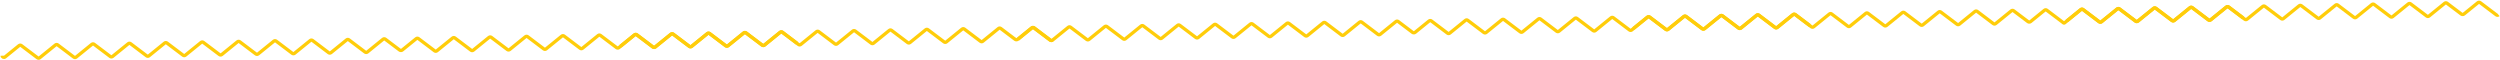
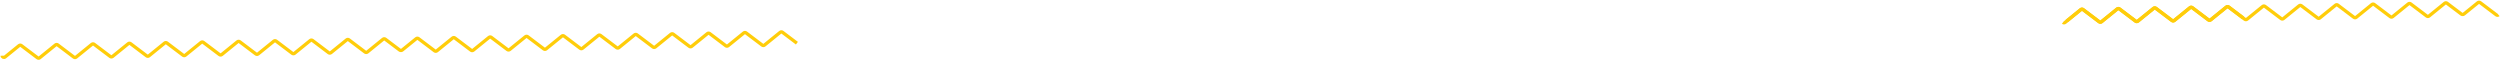
<svg xmlns="http://www.w3.org/2000/svg" width="3761" height="90" viewBox="0 0 3761 90" fill="none">
  <path d="M3.268 83.787C3.306 85.959 5.862 87.127 7.561 85.749L28.759 68.555C29.701 67.79 31.051 67.767 32.02 68.498L56.468 86.952C57.436 87.683 58.786 87.66 59.729 86.895L83.518 67.599C84.46 66.835 85.81 66.811 86.779 67.542L111.227 85.996C112.195 86.727 113.545 86.704 114.488 85.939L138.277 66.643C139.219 65.879 140.569 65.855 141.538 66.586L165.985 85.04C166.954 85.772 168.304 85.748 169.247 84.984L193.035 65.687C193.978 64.923 195.328 64.899 196.297 65.63L220.744 84.085C221.713 84.816 223.063 84.792 224.005 84.028L247.794 64.731C248.737 63.967 250.087 63.943 251.055 64.674L275.503 83.129C276.472 83.86 277.822 83.836 278.764 83.072L302.553 63.776C303.496 63.011 304.846 62.988 305.814 63.719L330.262 82.173C331.231 82.904 332.581 82.881 333.523 82.116L357.312 62.82C358.255 62.055 359.605 62.032 360.573 62.763L385.021 81.217C385.99 81.948 387.34 81.925 388.282 81.16L412.071 61.864C413.014 61.099 414.364 61.076 415.332 61.807L439.78 80.261C440.749 80.993 442.099 80.969 443.041 80.204L466.83 60.908C467.772 60.144 469.123 60.12 470.091 60.851L494.539 79.306C495.507 80.037 496.858 80.013 497.8 79.249L521.589 59.952C522.531 59.188 523.881 59.164 524.85 59.895L549.298 78.35C550.266 79.081 551.616 79.057 552.559 78.293L576.348 58.996C577.29 58.232 578.64 58.209 579.609 58.94L601.394 75.384C601.96 75.811 602.607 75.968 603.222 75.91C603.838 75.946 604.479 75.767 605.03 75.32L626.228 58.126C627.17 57.361 628.52 57.338 629.489 58.069L653.937 76.523C654.905 77.254 656.256 77.231 657.198 76.466L680.987 57.17C681.929 56.406 683.279 56.382 684.248 57.113L708.696 75.567C709.664 76.299 711.014 76.275 711.957 75.51L735.746 56.214C736.688 55.45 738.038 55.426 739.007 56.157L763.455 74.612C764.423 75.343 765.773 75.319 766.716 74.555L790.505 55.258C791.447 54.494 792.797 54.47 793.766 55.202L818.214 73.656C819.182 74.387 820.532 74.363 821.475 73.599L845.264 54.303C846.206 53.538 847.556 53.515 848.525 54.246L872.973 72.7C873.941 73.431 875.291 73.407 876.234 72.643L900.022 53.347C900.965 52.582 902.315 52.559 903.284 53.29L927.731 71.744C928.7 72.475 930.05 72.452 930.993 71.687L954.781 52.391C955.724 51.627 957.074 51.603 958.042 52.334L982.49 70.788C983.459 71.519 984.809 71.496 985.751 70.731L1009.54 51.435C1010.48 50.671 1011.83 50.647 1012.8 51.378L1037.25 69.832C1038.22 70.564 1039.57 70.54 1040.51 69.776L1064.3 50.479C1065.24 49.715 1066.59 49.691 1067.56 50.422L1092.01 68.877C1092.98 69.608 1094.33 69.584 1095.27 68.82L1119.06 49.523C1120 48.759 1121.35 48.736 1122.32 49.467L1146.77 67.921C1147.74 68.652 1149.09 68.628 1150.03 67.864L1173.82 48.568C1174.76 47.803 1176.11 47.78 1177.08 48.511L1198.86 64.955" stroke="#FFCD0A" stroke-width="5" />
-   <path d="M933.421 69.589L954.618 52.395C955.561 51.63 956.911 51.607 957.879 52.338L982.327 70.792C983.296 71.523 984.646 71.5 985.588 70.735L1009.38 51.439C1010.32 50.674 1011.67 50.651 1012.64 51.382L1037.09 69.836C1038.05 70.567 1039.4 70.544 1040.35 69.779L1064.14 50.483C1065.08 49.719 1066.43 49.695 1067.4 50.426L1091.85 68.88C1092.81 69.612 1094.16 69.588 1095.11 68.823L1118.9 49.527C1119.84 48.763 1121.19 48.739 1122.16 49.47L1146.6 67.925C1147.57 68.656 1148.92 68.632 1149.87 67.868L1173.65 48.571C1174.6 47.807 1175.95 47.783 1176.92 48.514L1201.36 66.969C1202.33 67.7 1203.68 67.676 1204.62 66.912L1228.41 47.616C1229.36 46.851 1230.71 46.828 1231.67 47.559L1256.12 66.013C1257.09 66.744 1258.44 66.721 1259.38 65.956L1283.17 46.66C1284.11 45.895 1285.46 45.872 1286.43 46.603L1310.88 65.057C1311.85 65.788 1313.2 65.765 1314.14 65L1337.93 45.704C1338.87 44.94 1340.22 44.916 1341.19 45.647L1365.64 64.101C1366.61 64.832 1367.96 64.809 1368.9 64.044L1392.69 44.748C1393.63 43.984 1394.98 43.96 1395.95 44.691L1420.4 63.145C1421.37 63.877 1422.72 63.853 1423.66 63.089L1447.45 43.792C1448.39 43.028 1449.74 43.004 1450.71 43.735L1475.16 62.19C1476.13 62.921 1477.48 62.897 1478.42 62.133L1502.21 42.837C1503.15 42.072 1504.5 42.048 1505.47 42.78L1527.25 59.224C1527.82 59.651 1528.47 59.808 1529.08 59.75C1529.7 59.786 1530.34 59.607 1530.89 59.16L1552.09 41.966C1553.03 41.201 1554.38 41.178 1555.35 41.909L1579.8 60.363C1580.76 61.094 1582.12 61.071 1583.06 60.306" stroke="#FFCD0A" stroke-width="5" />
-   <path d="M1531.33 59.152L1552.52 41.957C1553.47 41.193 1554.82 41.169 1555.79 41.9L1580.23 60.355C1581.2 61.086 1582.55 61.062 1583.49 60.298L1607.28 41.001C1608.23 40.237 1609.58 40.213 1610.54 40.944L1634.99 59.399C1635.96 60.13 1637.31 60.106 1638.25 59.342L1662.04 40.045C1662.98 39.281 1664.33 39.258 1665.3 39.989L1689.75 58.443C1690.72 59.174 1692.07 59.151 1693.01 58.386L1716.8 39.09C1717.74 38.325 1719.09 38.302 1720.06 39.033L1744.51 57.487C1745.48 58.218 1746.83 58.195 1747.77 57.43L1771.56 38.134C1772.5 37.369 1773.85 37.346 1774.82 38.077L1799.27 56.531C1800.24 57.262 1801.59 57.239 1802.53 56.474L1826.32 37.178C1827.26 36.414 1828.61 36.39 1829.58 37.121L1854.03 55.575C1855 56.307 1856.35 56.283 1857.29 55.519L1881.08 36.222C1882.02 35.458 1883.37 35.434 1884.34 36.165L1908.79 54.62C1909.76 55.351 1911.11 55.327 1912.05 54.563L1935.84 35.266C1936.78 34.502 1938.13 34.478 1939.1 35.209L1963.55 53.664C1964.51 54.395 1965.86 54.371 1966.81 53.607L1990.6 34.311C1991.54 33.546 1992.89 33.523 1993.86 34.254L2018.3 52.708C2019.27 53.439 2020.62 53.416 2021.57 52.651L2045.35 33.355C2046.3 32.59 2047.65 32.567 2048.62 33.298L2073.06 51.752C2074.03 52.483 2075.38 52.46 2076.32 51.695L2100.11 32.399C2101.06 31.634 2102.41 31.611 2103.37 32.342L2125.16 48.786C2125.73 49.214 2126.37 49.37 2126.99 49.312C2127.6 49.349 2128.25 49.17 2128.8 48.723L2149.99 31.528C2150.94 30.764 2152.29 30.74 2153.25 31.471L2177.7 49.926C2178.67 50.657 2180.02 50.633 2180.96 49.869L2204.75 30.573C2205.7 29.808 2207.05 29.785 2208.01 30.516L2232.46 48.97C2233.43 49.701 2234.78 49.677 2235.72 48.913L2259.51 29.617C2260.45 28.852 2261.8 28.829 2262.77 29.56L2287.22 48.014C2288.19 48.745 2289.54 48.722 2290.48 47.957L2314.27 28.661C2315.21 27.896 2316.56 27.873 2317.53 28.604L2341.98 47.058C2342.95 47.789 2344.3 47.766 2345.24 47.001L2369.03 27.705C2369.97 26.941 2371.32 26.917 2372.29 27.648L2396.74 46.102C2397.71 46.834 2399.06 46.81 2400 46.045L2423.79 26.749C2424.73 25.985 2426.08 25.961 2427.05 26.692L2451.5 45.147C2452.47 45.878 2453.82 45.854 2454.76 45.09L2478.55 25.793C2479.49 25.029 2480.84 25.005 2481.81 25.736L2506.26 44.191C2507.22 44.922 2508.57 44.898 2509.52 44.134L2533.31 24.838C2534.25 24.073 2535.6 24.05 2536.57 24.781L2561.02 43.235C2561.98 43.966 2563.33 43.942 2564.28 43.178L2588.07 23.882C2589.01 23.117 2590.36 23.094 2591.33 23.825L2615.77 42.279C2616.74 43.01 2618.09 42.987 2619.04 42.222L2642.82 22.926C2643.77 22.162 2645.12 22.138 2646.09 22.869L2670.53 41.323C2671.5 42.054 2672.85 42.031 2673.79 41.266L2697.58 21.97C2698.53 21.206 2699.88 21.182 2700.84 21.913L2722.63 38.357" stroke="#FFCD0A" stroke-width="5" />
-   <path d="M2457.19 42.992L2478.38 25.797C2479.33 25.033 2480.68 25.009 2481.65 25.74L2506.09 44.194C2507.06 44.925 2508.41 44.902 2509.35 44.138L2533.14 24.841C2534.09 24.077 2535.44 24.053 2536.4 24.784L2560.85 43.239C2561.82 43.97 2563.17 43.946 2564.11 43.182L2587.9 23.885C2588.84 23.121 2590.19 23.097 2591.16 23.828L2615.61 42.283C2616.58 43.014 2617.93 42.99 2618.87 42.226L2642.66 22.93C2643.6 22.165 2644.95 22.142 2645.92 22.873L2670.37 41.327C2671.34 42.058 2672.69 42.034 2673.63 41.27L2697.42 21.974C2698.36 21.209 2699.71 21.186 2700.68 21.917L2725.13 40.371C2726.1 41.102 2727.45 41.079 2728.39 40.314L2752.18 21.018C2753.12 20.253 2754.47 20.23 2755.44 20.961L2779.89 39.415C2780.86 40.146 2782.21 40.123 2783.15 39.358L2806.94 20.062C2807.88 19.298 2809.23 19.274 2810.2 20.005L2834.65 38.459C2835.61 39.191 2836.96 39.167 2837.91 38.403L2861.7 19.106C2862.64 18.342 2863.99 18.318 2864.96 19.049L2889.41 37.504C2890.37 38.235 2891.72 38.211 2892.67 37.447L2916.46 18.151C2917.4 17.386 2918.75 17.363 2919.72 18.093L2944.16 36.548C2945.13 37.279 2946.48 37.255 2947.43 36.491L2971.21 17.195C2972.16 16.43 2973.51 16.407 2974.48 17.138L2998.92 35.592C2999.89 36.323 3001.24 36.3 3002.18 35.535L3025.97 16.239C3026.92 15.474 3028.27 15.451 3029.23 16.182L3051.02 32.626C3051.59 33.053 3052.23 33.21 3052.85 33.152C3053.46 33.189 3054.1 33.01 3054.66 32.563L3075.85 15.368C3076.8 14.604 3078.15 14.58 3079.11 15.311L3103.56 33.766C3104.53 34.497 3105.88 34.473 3106.82 33.709" stroke="#FFCD0A" stroke-width="5" />
  <path d="M3374.6 26.979L3352.81 10.535C3351.84 9.804 3350.49 9.827 3349.55 10.592L3325.76 29.888C3324.82 30.652 3323.47 30.676 3322.5 29.945L3298.05 11.491C3297.08 10.759 3295.73 10.783 3294.79 11.547L3271 30.844C3270.06 31.608 3268.71 31.632 3267.74 30.901L3243.29 12.446C3242.32 11.715 3240.97 11.739 3240.03 12.503L3216.24 31.8C3215.3 32.564 3213.95 32.588 3212.98 31.857L3188.53 13.402C3187.57 12.671 3186.22 12.695 3185.27 13.459L3161.48 32.755C3160.54 33.52 3159.19 33.543 3158.22 32.812L3133.78 14.358C3132.81 13.627 3131.46 13.65 3130.51 14.415L3106.73 33.711C3105.78 34.476 3104.43 34.499 3103.46 33.768" stroke="#FFCD0A" stroke-width="5" />
  <path d="M3109.15 31.613L3130.35 14.418C3131.3 13.654 3132.65 13.63 3133.61 14.361L3158.06 32.816C3159.03 33.547 3160.38 33.523 3161.32 32.759L3185.11 13.462C3186.05 12.698 3187.4 12.674 3188.37 13.405L3212.82 31.86C3213.79 32.591 3215.14 32.567 3216.08 31.803L3239.87 12.507C3240.81 11.742 3242.16 11.719 3243.13 12.45L3267.58 30.904C3268.55 31.635 3269.9 31.611 3270.84 30.847L3294.63 11.551C3295.57 10.786 3296.92 10.763 3297.89 11.494L3322.34 29.948C3323.31 30.679 3324.66 30.655 3325.6 29.891L3349.39 10.595C3350.33 9.83 3351.68 9.807 3352.65 10.538L3377.1 28.992C3378.07 29.723 3379.42 29.7 3380.36 28.935L3404.15 9.639C3405.09 8.875 3406.44 8.851 3407.41 9.582L3431.86 28.036C3432.82 28.767 3434.17 28.744 3435.12 27.98L3458.91 8.683C3459.85 7.919 3461.2 7.895 3462.17 8.626L3486.62 27.081C3487.58 27.812 3488.93 27.788 3489.88 27.024L3513.67 7.727C3514.61 6.963 3515.96 6.939 3516.93 7.67L3541.37 26.125C3542.34 26.856 3543.69 26.832 3544.64 26.068L3568.42 6.772C3569.37 6.007 3570.72 5.984 3571.69 6.715L3596.13 25.169C3597.1 25.9 3598.45 25.877 3599.39 25.112L3623.18 5.816C3624.13 5.051 3625.48 5.028 3626.44 5.759L3650.89 24.213C3651.86 24.944 3653.21 24.921 3654.15 24.156L3677.94 4.86C3678.88 4.095 3680.23 4.072 3681.2 4.803L3702.99 21.247C3703.55 21.675 3704.2 21.831 3704.82 21.773C3705.43 21.81 3706.07 21.631 3706.62 21.184L3727.82 3.989C3728.76 3.225 3730.11 3.201 3731.08 3.932L3755.53 22.387C3756.5 23.118 3757.85 23.094 3758.79 22.33" stroke="#FFCD0A" stroke-width="5" />
</svg>